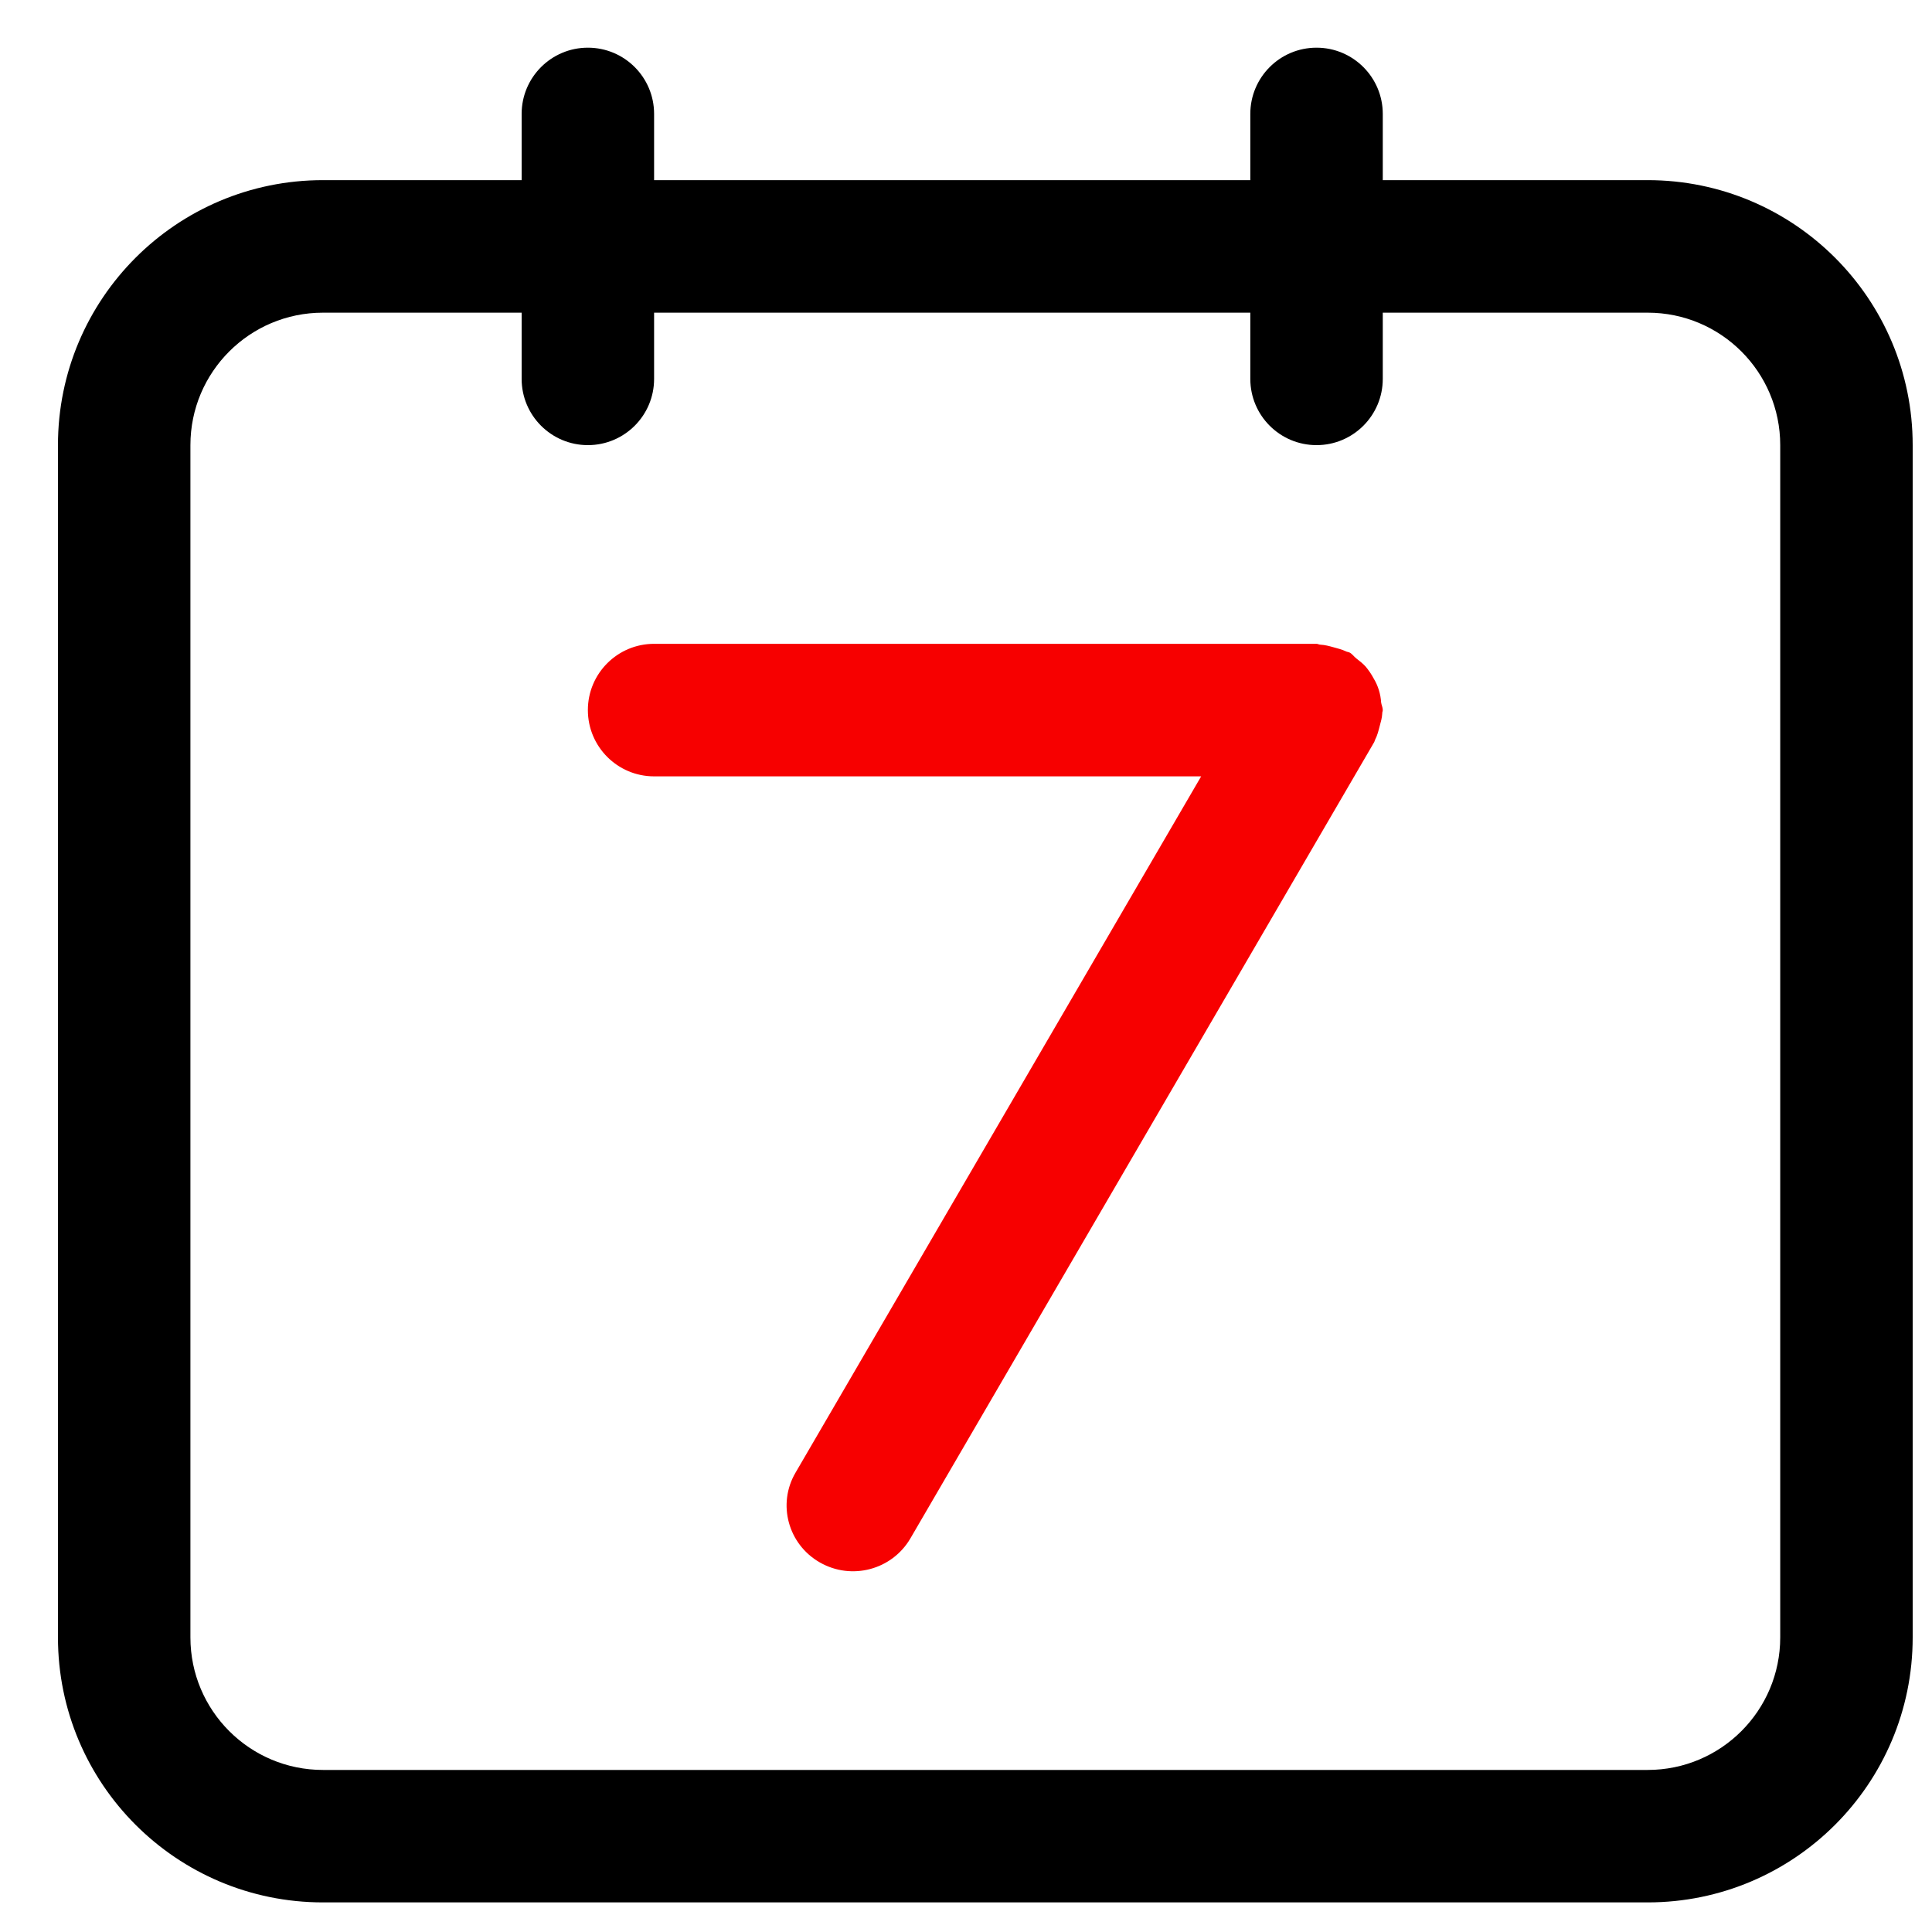
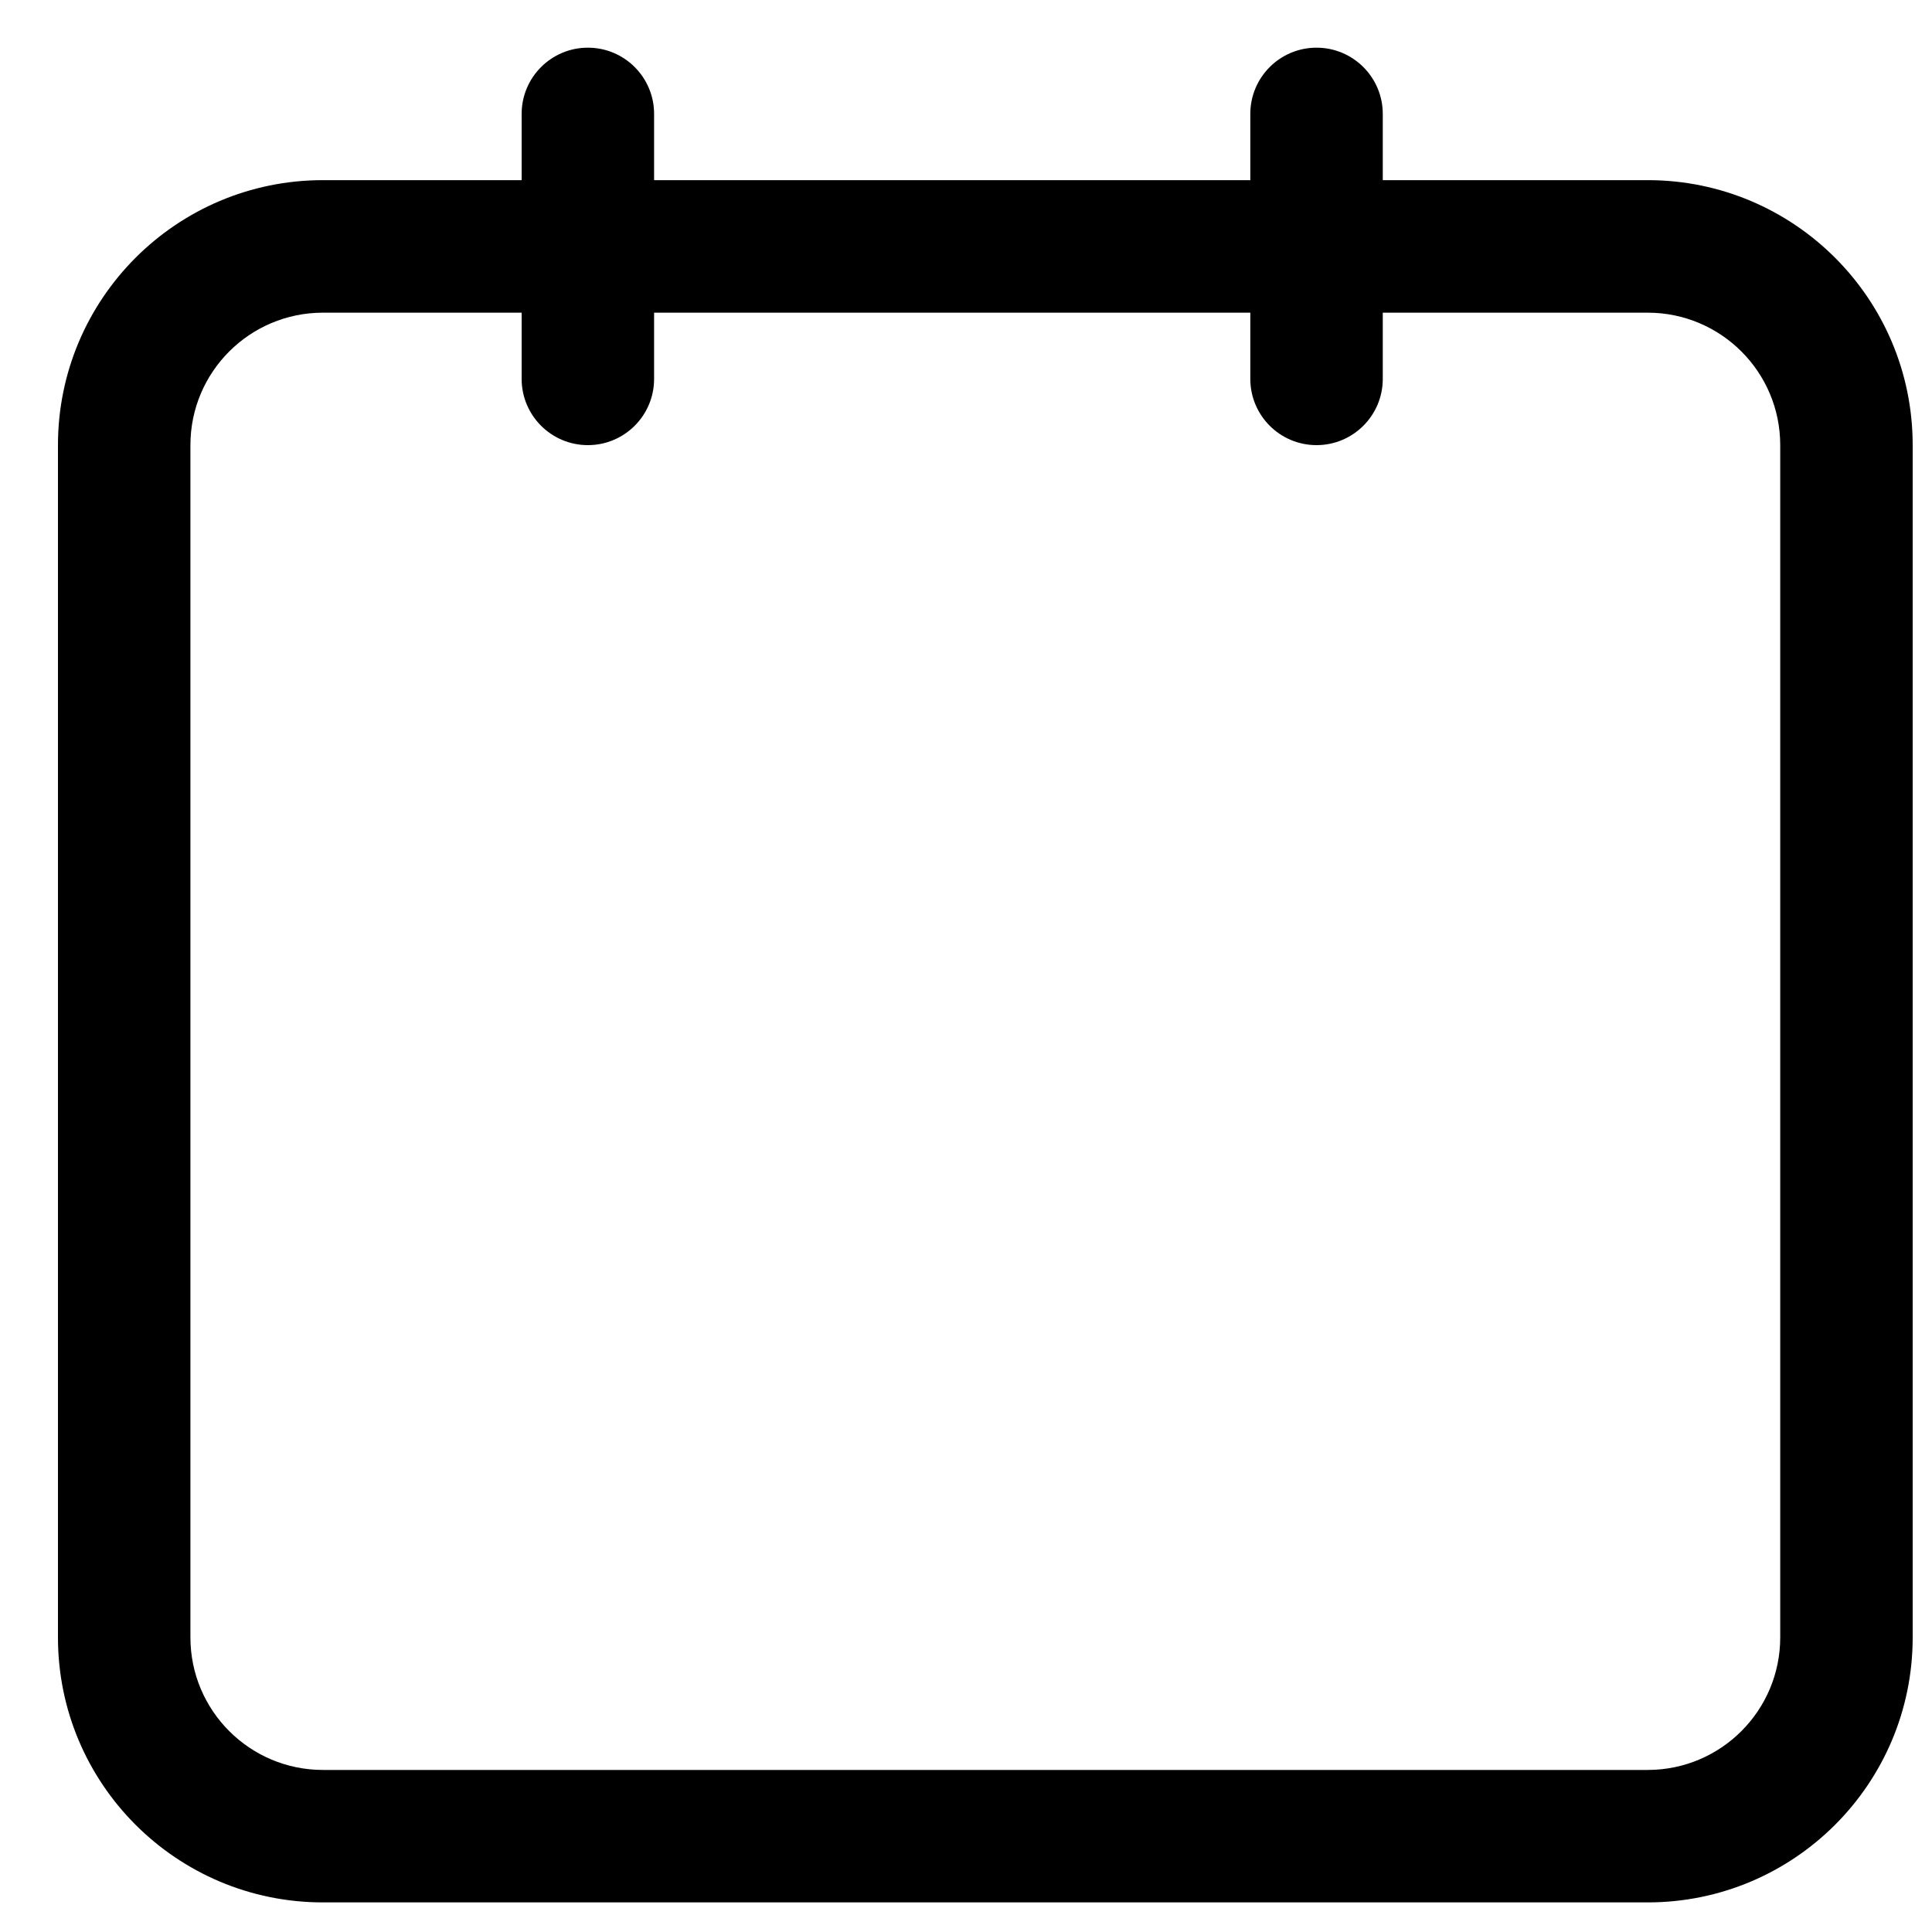
<svg xmlns="http://www.w3.org/2000/svg" width="25px" height="25px" viewBox="0 0 25 25" version="1.1">
  <title>wodeyizhou</title>
  <g id="页面-1" stroke="none" stroke-width="1" fill="none" fill-rule="evenodd">
    <g id="生态创新及服务中心加按钮备份-5" transform="translate(-508, -508)" fill-rule="nonzero">
      <g id="wodeyizhou" transform="translate(508.75, 508.617)">
        <path d="M20.571,1.714 L17.143,1.714 L17.143,0.857 C17.143,0.384 16.759,0 16.286,0 C15.812,0 15.429,0.384 15.429,0.857 L15.429,1.714 L7.714,1.714 L7.714,0.857 C7.714,0.384 7.331,0 6.857,0 C6.384,0 6,0.384 6,0.857 L6,1.714 L3.429,1.714 C1.535,1.714 0,3.249 0,5.143 L0,20.571 C0,22.465 1.535,24 3.429,24 L20.571,24 C22.465,24 24,22.465 24,20.571 L24,5.143 C24,3.249 22.465,1.714 20.571,1.714 Z M22.286,20.571 C22.286,21.518 21.518,22.286 20.571,22.286 L3.429,22.286 C2.482,22.286 1.714,21.518 1.714,20.571 L1.714,5.143 C1.714,4.196 2.482,3.429 3.429,3.429 L6,3.429 L6,4.286 C6,4.759 6.384,5.143 6.857,5.143 C7.331,5.143 7.714,4.759 7.714,4.286 L7.714,3.429 L15.429,3.429 L15.429,4.286 C15.429,4.759 15.812,5.143 16.286,5.143 C16.759,5.143 17.143,4.759 17.143,4.286 L17.143,3.429 L20.571,3.429 C21.518,3.429 22.286,4.196 22.286,5.143 L22.286,20.571 Z" id="形状" fill="#000000" />
-         <path d="M17.122,8.474 C17.115,8.363 17.082,8.256 17.025,8.162 C16.996,8.107 16.96,8.055 16.92,8.007 C16.884,7.968 16.845,7.937 16.803,7.905 C16.771,7.881 16.75,7.846 16.714,7.827 C16.697,7.819 16.678,7.819 16.663,7.81 C16.613,7.786 16.56,7.774 16.507,7.759 C16.45,7.743 16.395,7.728 16.335,7.725 C16.318,7.725 16.303,7.714 16.286,7.714 L7.714,7.714 C7.241,7.714 6.857,8.098 6.857,8.571 C6.857,9.045 7.241,9.429 7.714,9.429 L14.793,9.429 L9.543,18.441 C9.307,18.845 9.447,19.366 9.859,19.601 C10.27,19.836 10.793,19.697 11.031,19.289 L17.031,8.988 C17.037,8.979 17.037,8.967 17.042,8.959 C17.073,8.901 17.088,8.837 17.105,8.772 C17.119,8.721 17.133,8.671 17.136,8.619 C17.134,8.602 17.143,8.589 17.143,8.571 C17.143,8.537 17.127,8.508 17.122,8.474 Z" id="路径" fill="#F70000" />
      </g>
    </g>
  </g>
</svg>